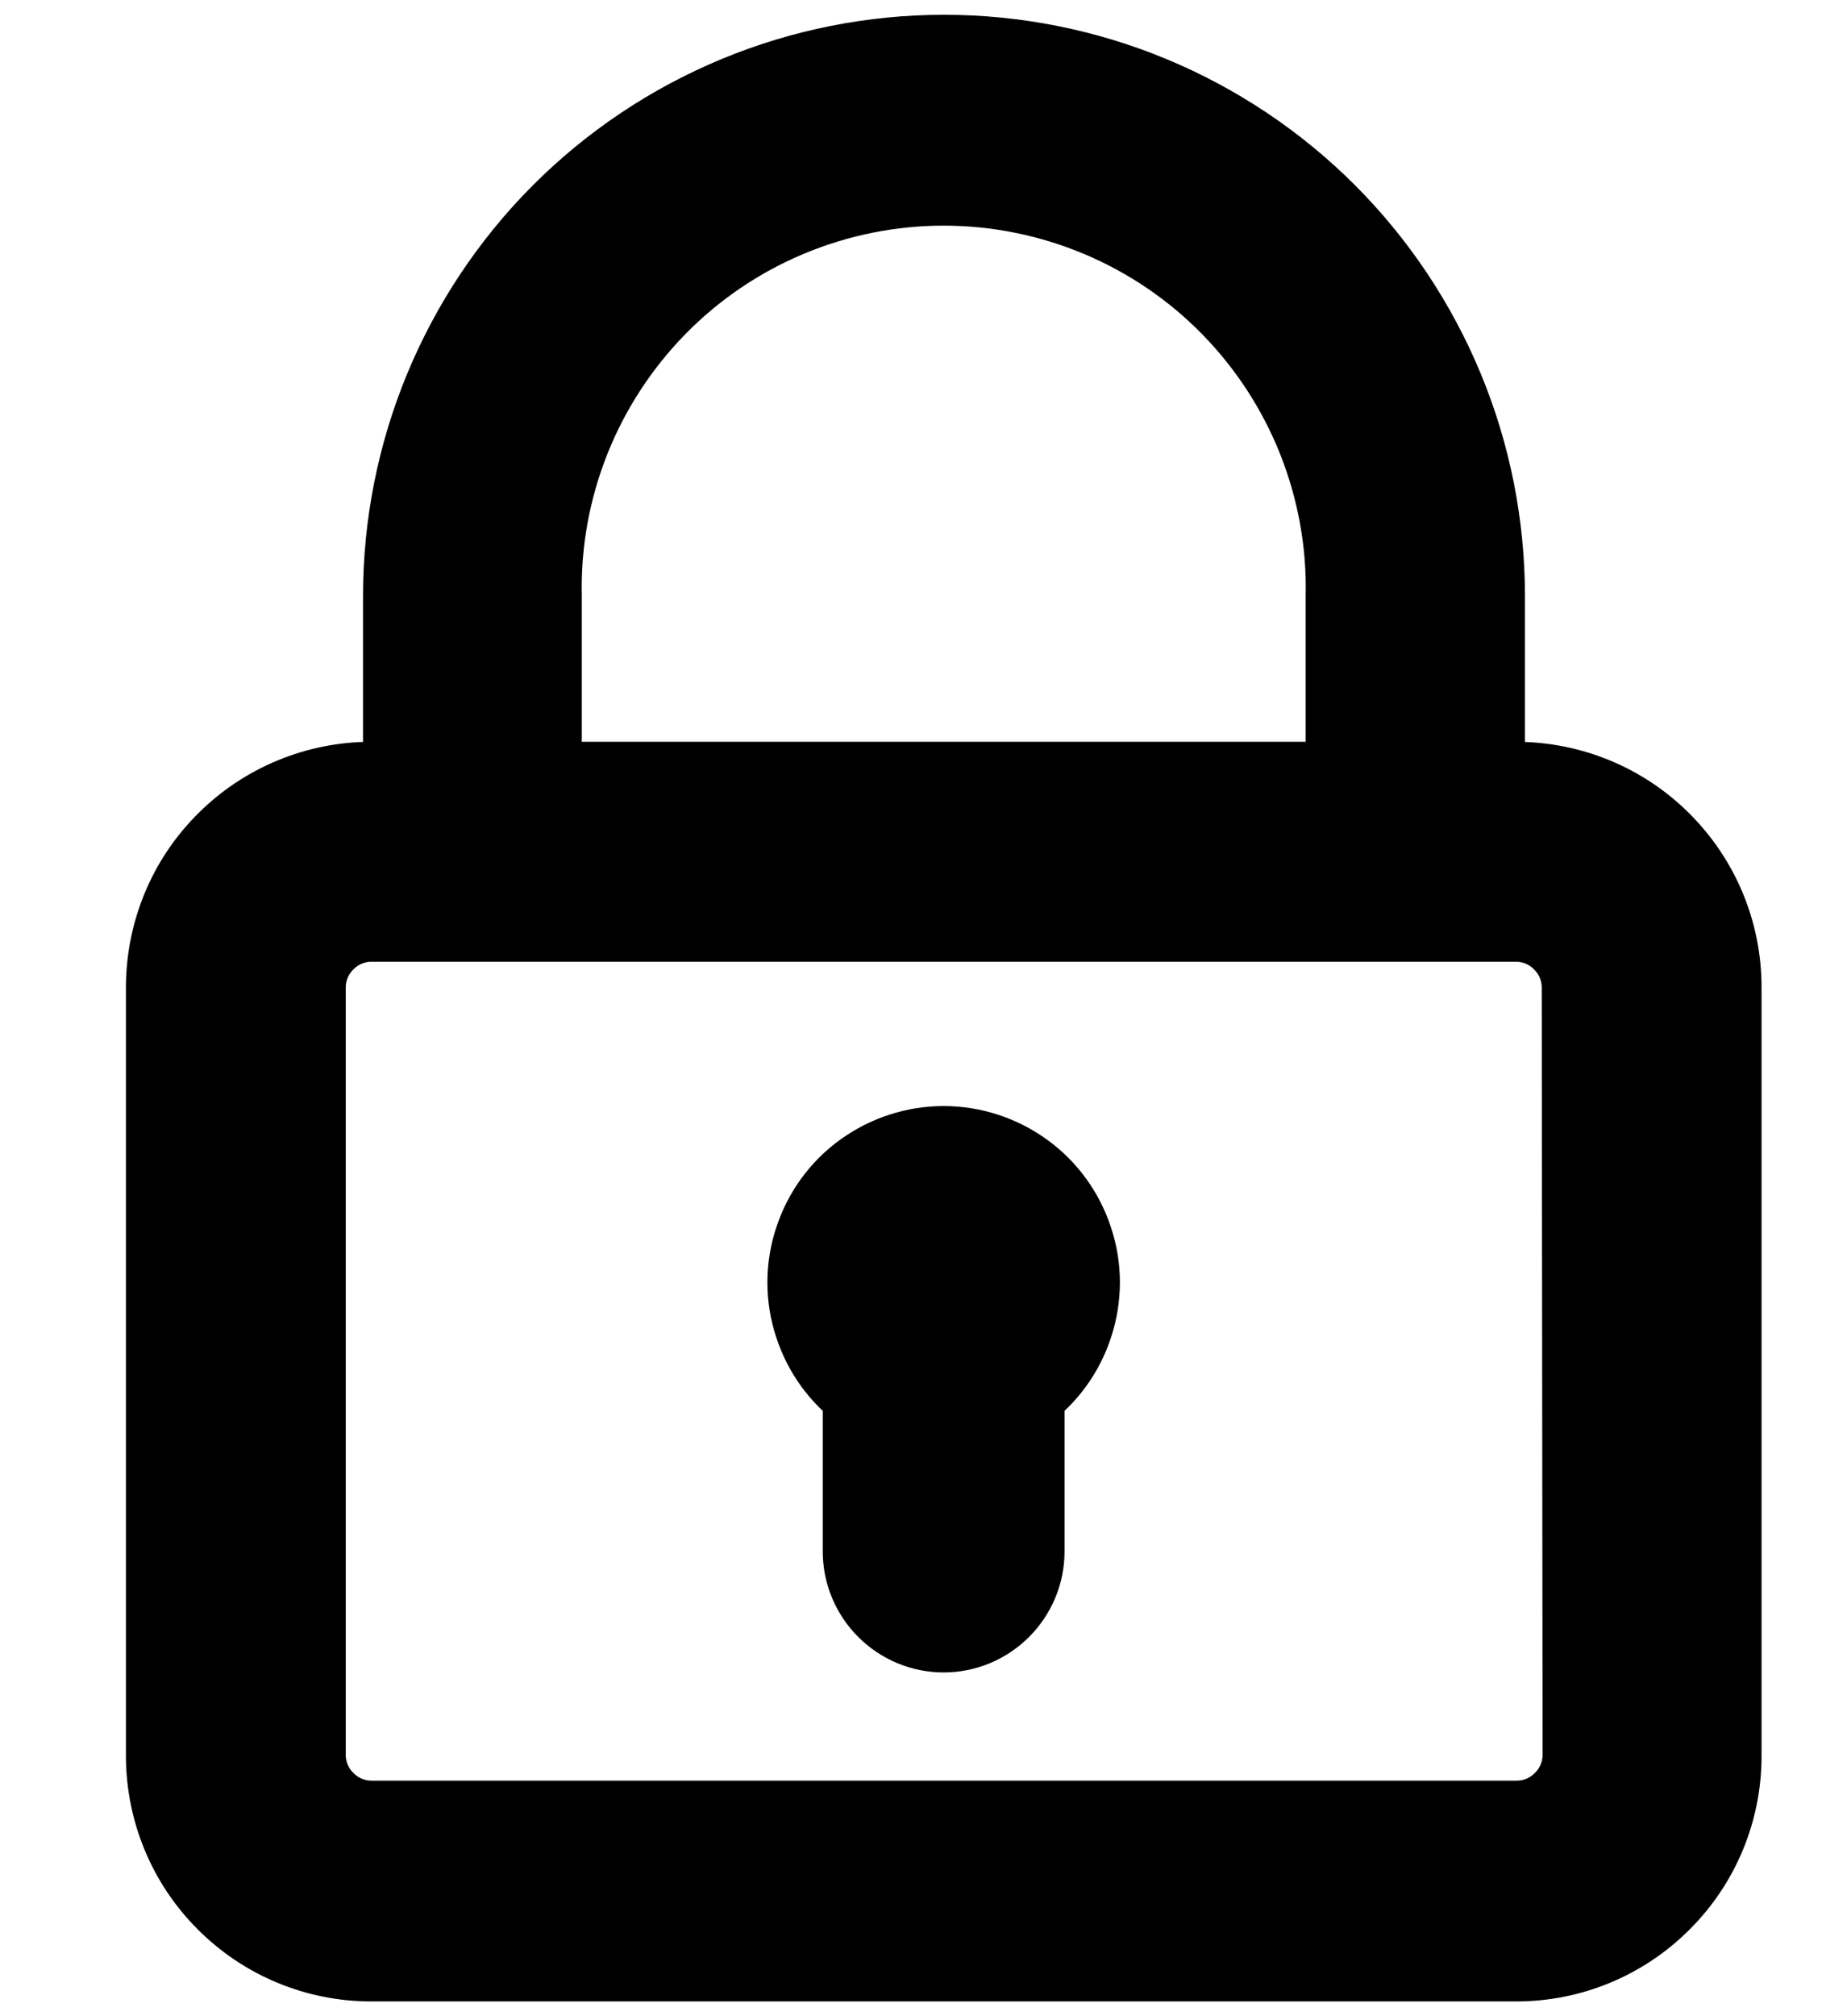
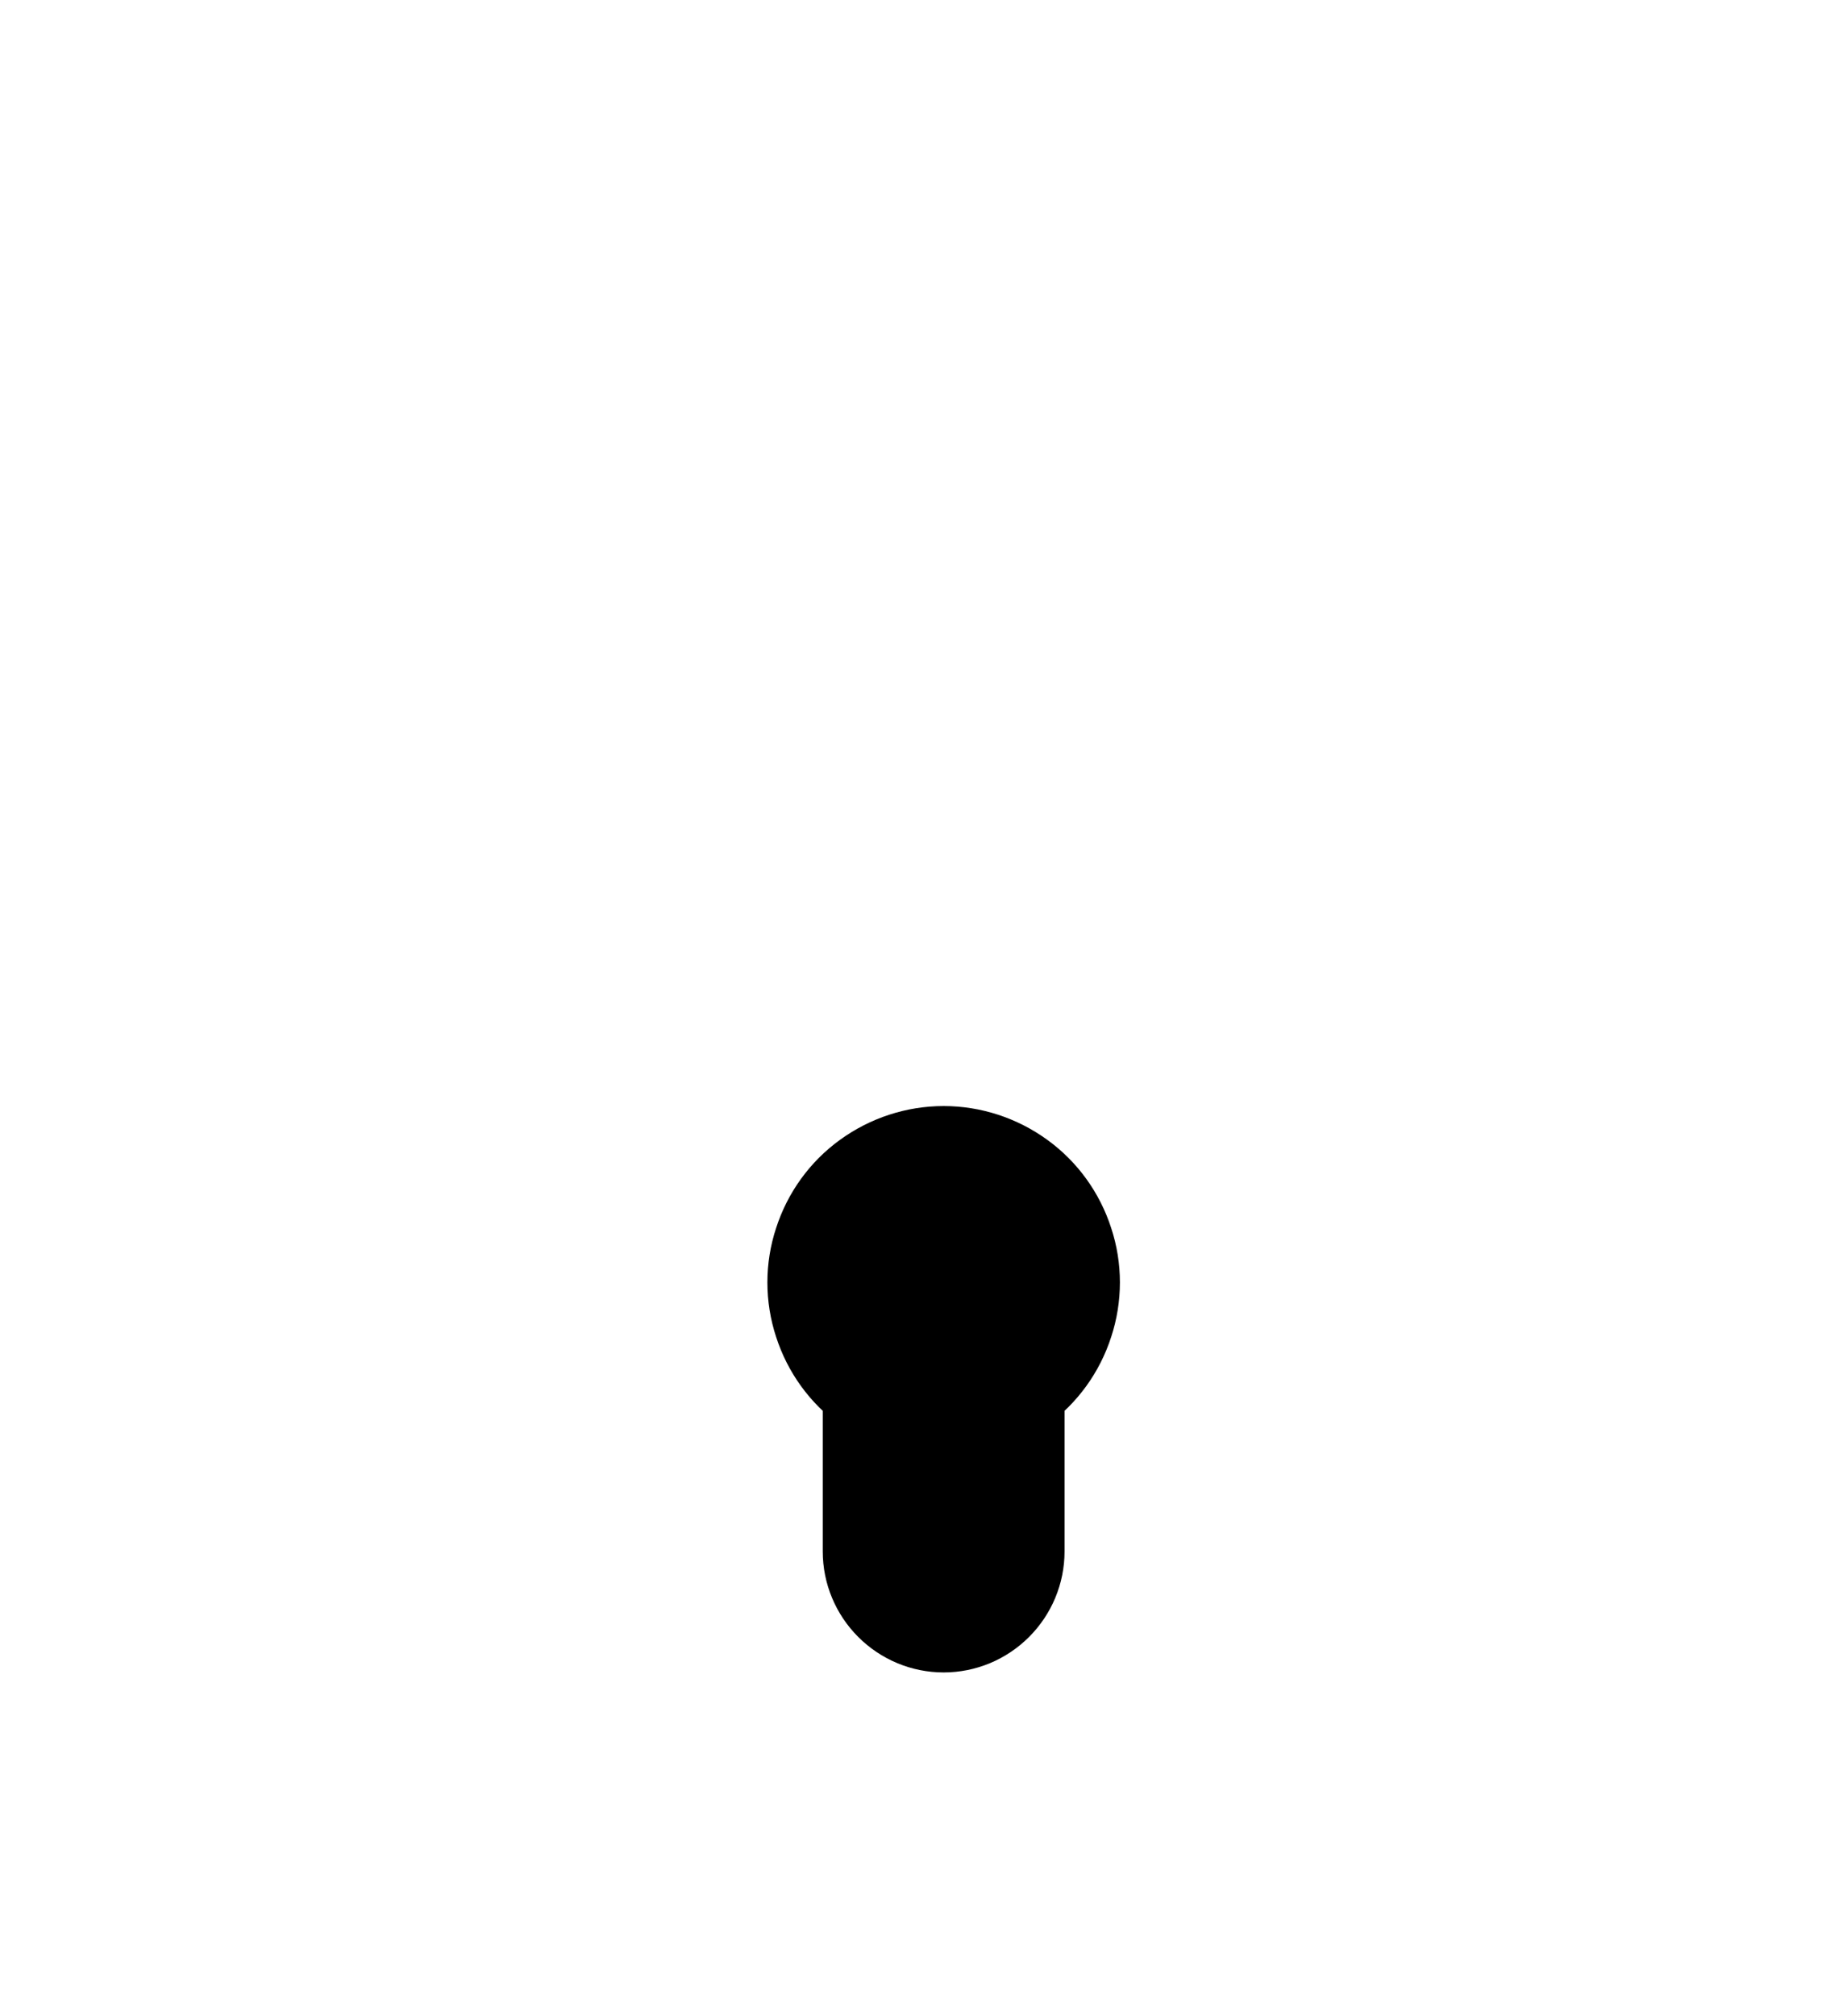
<svg xmlns="http://www.w3.org/2000/svg" width="11" height="12" viewBox="0 0 11 12" fill="none">
-   <path d="M9.032 4.665H8.832V3.548C8.832 3.126 8.749 2.709 8.588 2.32C8.426 1.93 8.19 1.576 7.892 1.278C7.594 0.98 7.24 0.744 6.85 0.582C6.461 0.421 6.044 0.338 5.622 0.338C5.2 0.338 4.783 0.421 4.394 0.582C4.004 0.744 3.65 0.98 3.352 1.278C3.054 1.576 2.818 1.93 2.656 2.32C2.495 2.709 2.412 3.126 2.412 3.548V4.665H2.212C1.891 4.665 1.583 4.792 1.356 5.019C1.128 5.245 1.001 5.553 1 5.874V10.453C1.001 10.774 1.128 11.081 1.355 11.307C1.581 11.534 1.889 11.662 2.209 11.662H9.032C9.352 11.662 9.66 11.534 9.886 11.307C10.113 11.081 10.241 10.774 10.241 10.453V5.874C10.241 5.554 10.113 5.246 9.886 5.02C9.66 4.793 9.352 4.666 9.032 4.665ZM3.215 3.548C3.208 3.228 3.266 2.91 3.384 2.612C3.502 2.315 3.678 2.044 3.902 1.815C4.126 1.586 4.393 1.405 4.688 1.281C4.984 1.157 5.3 1.093 5.62 1.093C5.941 1.093 6.257 1.157 6.553 1.281C6.848 1.405 7.115 1.586 7.339 1.815C7.563 2.044 7.739 2.315 7.857 2.612C7.975 2.91 8.033 3.228 8.026 3.548V4.665H3.215V3.548ZM9.437 10.448C9.436 10.554 9.393 10.655 9.318 10.729C9.244 10.804 9.143 10.847 9.037 10.848H2.209C2.103 10.847 2.002 10.804 1.928 10.729C1.853 10.655 1.81 10.554 1.809 10.448V5.874C1.81 5.768 1.853 5.667 1.928 5.593C2.002 5.518 2.103 5.475 2.209 5.474H9.032C9.138 5.475 9.239 5.518 9.313 5.593C9.388 5.667 9.431 5.768 9.432 5.874L9.437 10.448Z" fill="black" stroke="black" stroke-width="0.5" />
  <path d="M5.62 6.833C5.451 6.833 5.287 6.887 5.15 6.986C5.013 7.085 4.912 7.225 4.86 7.386C4.807 7.546 4.807 7.719 4.86 7.88C4.912 8.041 5.013 8.181 5.15 8.28V9.234C5.15 9.359 5.2 9.478 5.288 9.566C5.376 9.654 5.495 9.704 5.62 9.704C5.745 9.704 5.864 9.654 5.952 9.566C6.04 9.478 6.09 9.359 6.09 9.234V8.28C6.227 8.181 6.328 8.041 6.38 7.88C6.433 7.719 6.433 7.546 6.38 7.386C6.328 7.225 6.227 7.085 6.09 6.986C5.953 6.887 5.789 6.833 5.62 6.833Z" fill="black" stroke="black" stroke-width="0.5" />
</svg>